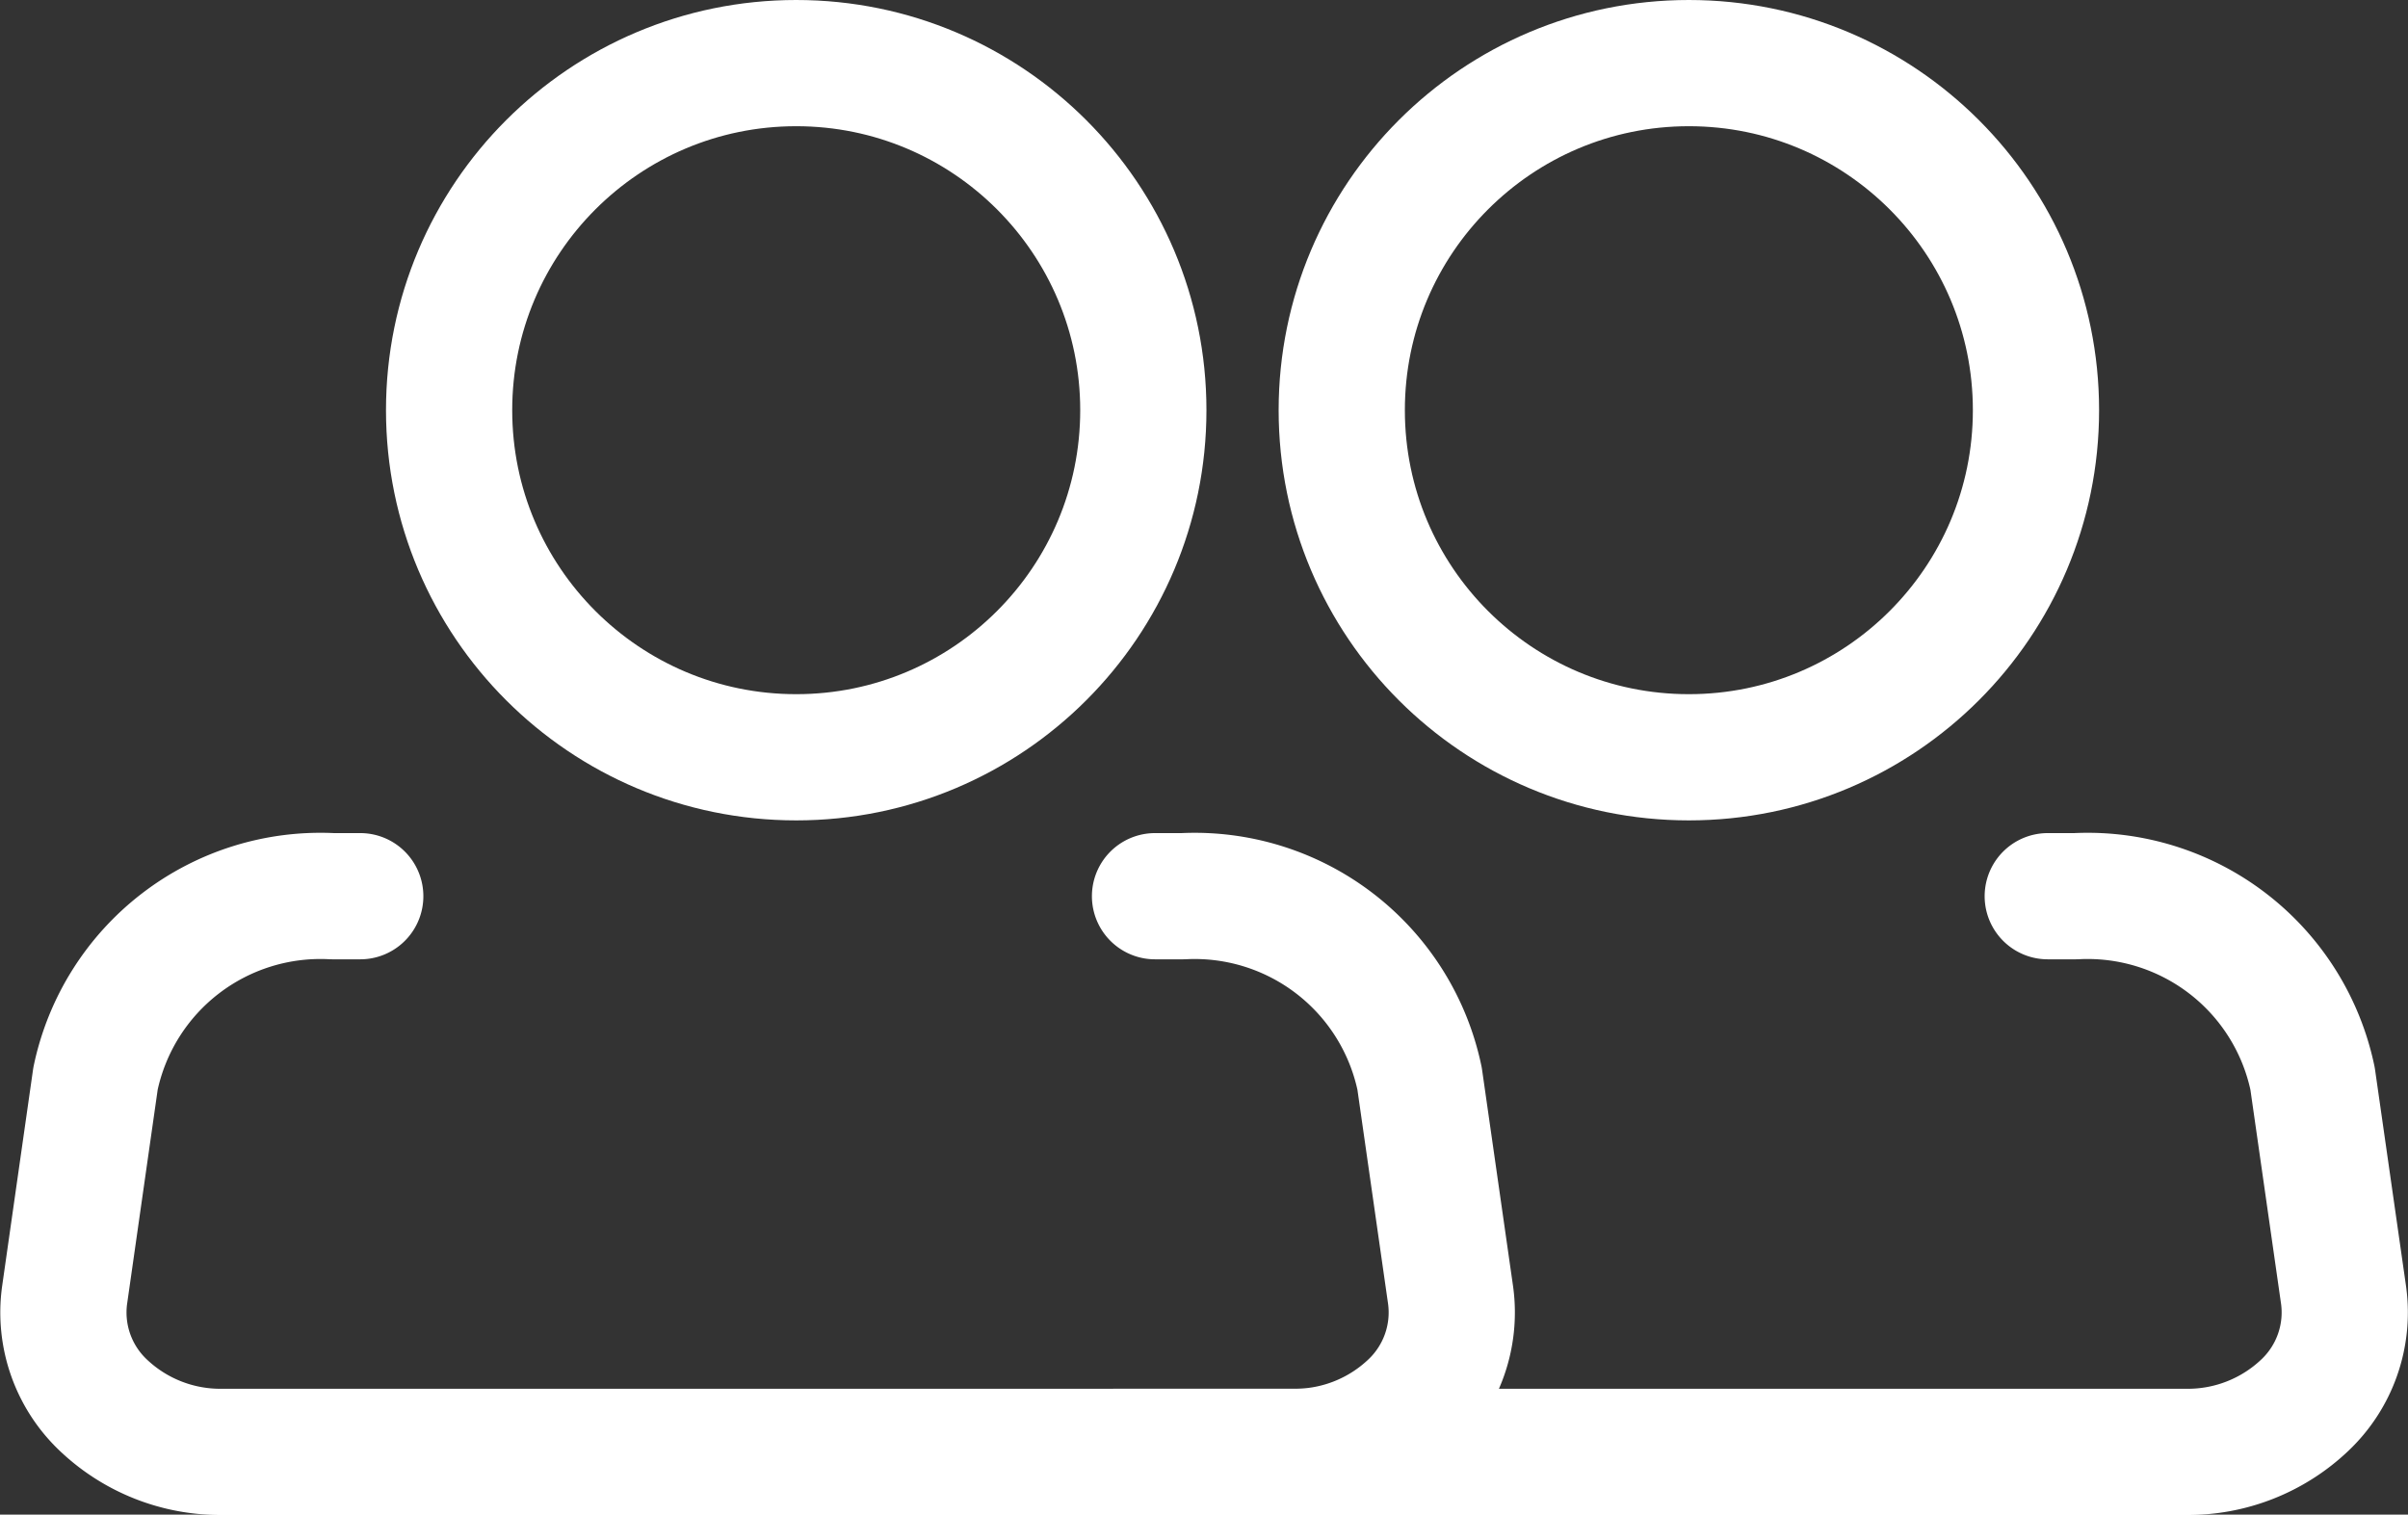
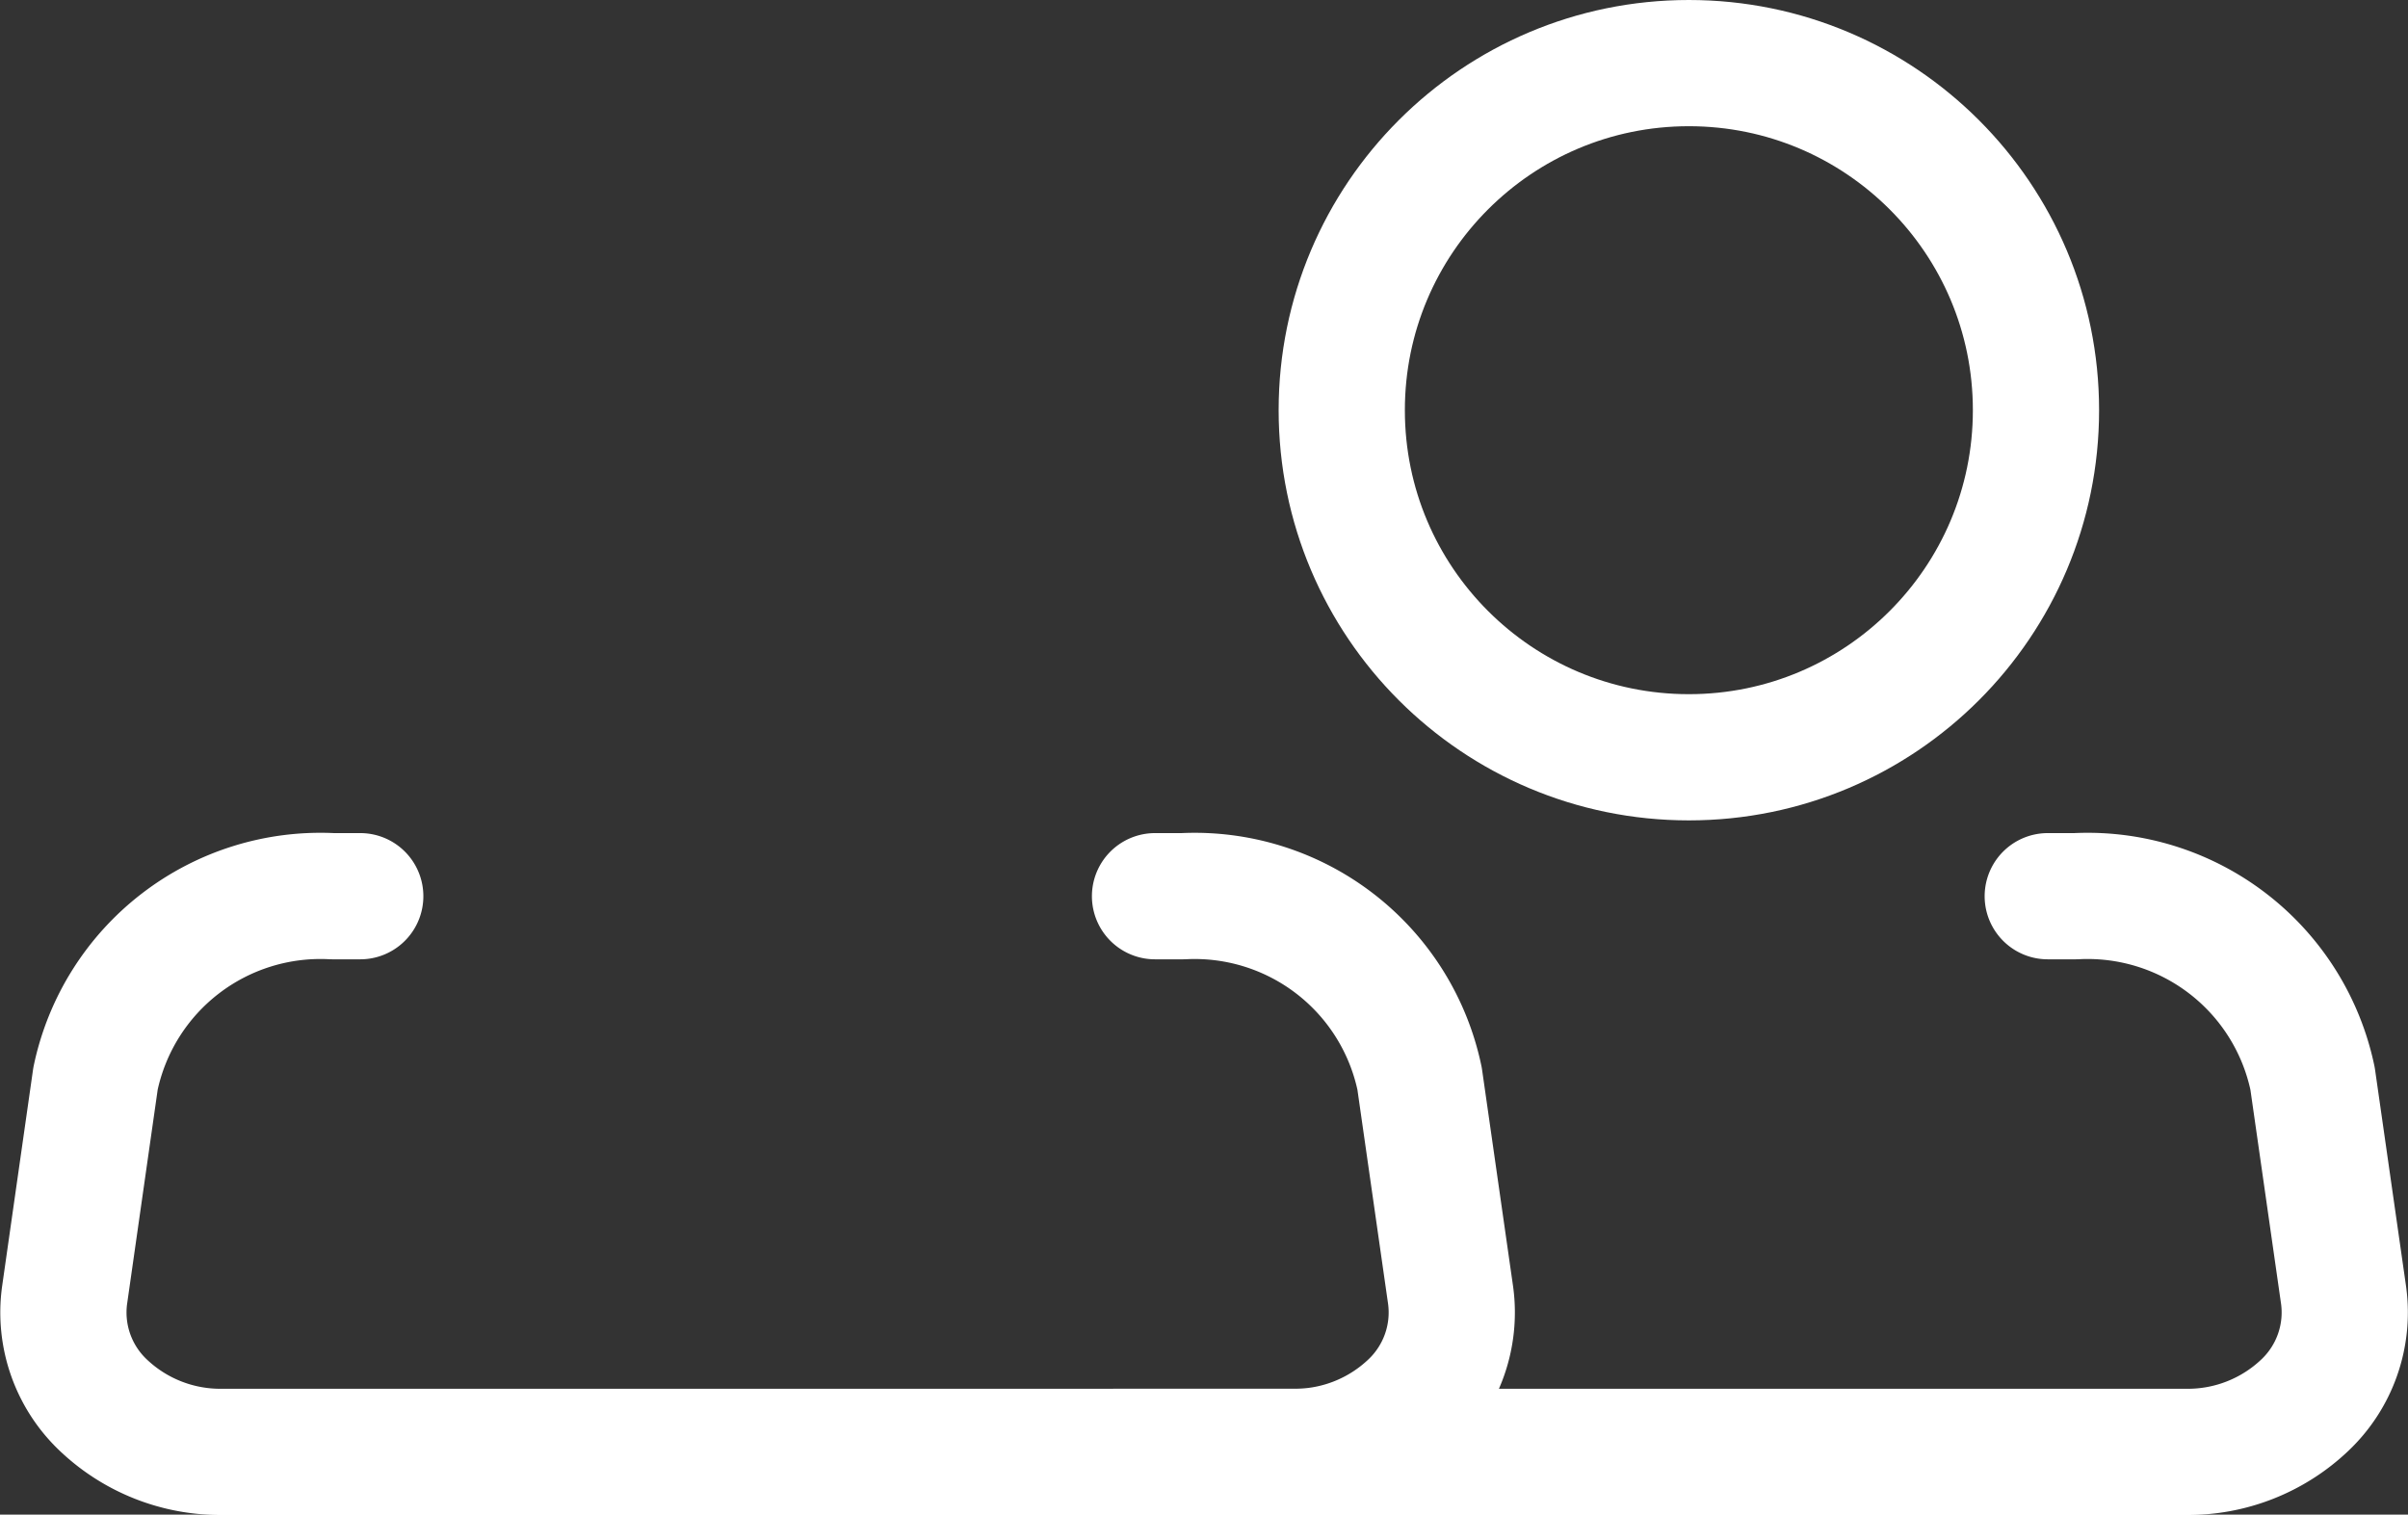
<svg xmlns="http://www.w3.org/2000/svg" width="28.616" height="18.001" viewBox="0 0 28.616 18.001">
  <rect x="0" y="0" width="28.616" height="18.001" fill="#333333" stroke="none" />
  <g id="Gruppe_5067" data-name="Gruppe 5067" transform="translate(-1019.247 -963.25)">
    <g id="Gruppe_5067-2" data-name="Gruppe 5067" transform="translate(1020 964)">
-       <circle id="Ellipse_1" data-name="Ellipse 1" cx="4.125" cy="4.125" r="4.125" transform="translate(4.584 0)" fill="none" stroke="#fff" stroke-linecap="round" stroke-linejoin="round" stroke-width="1.5" />
      <path id="Pfad_12" data-name="Pfad 12" d="M16.239,14h.333a2.731,2.731,0,0,1,2.811,2.168l.369,2.578a1.516,1.516,0,0,1-.458,1.3,2.018,2.018,0,0,1-1.417.558H5.155a2.018,2.018,0,0,1-1.417-.558,1.516,1.516,0,0,1-.458-1.3l.368-2.578A2.731,2.731,0,0,1,6.462,14h.332" transform="translate(-3.266 -4.099)" fill="none" stroke="#fff" stroke-linecap="round" stroke-linejoin="round" stroke-width="1.5" />
    </g>
    <g id="Gruppe_5068" data-name="Gruppe 5068" transform="translate(1032.498 964)">
      <circle id="Ellipse_1-2" data-name="Ellipse 1" cx="4.125" cy="4.125" r="4.125" transform="translate(2.694 0)" fill="none" stroke="#fff" stroke-linecap="round" stroke-linejoin="round" stroke-width="1.5" />
      <path id="Pfad_12-2" data-name="Pfad 12" d="M15.953,14h.333A2.731,2.731,0,0,1,19.1,16.168l.369,2.578a1.516,1.516,0,0,1-.458,1.3,2.018,2.018,0,0,1-1.417.558H4.869" transform="translate(-4.869 -4.099)" fill="none" stroke="#fff" stroke-linecap="round" stroke-linejoin="round" stroke-width="1.5" />
    </g>
  </g>
</svg>